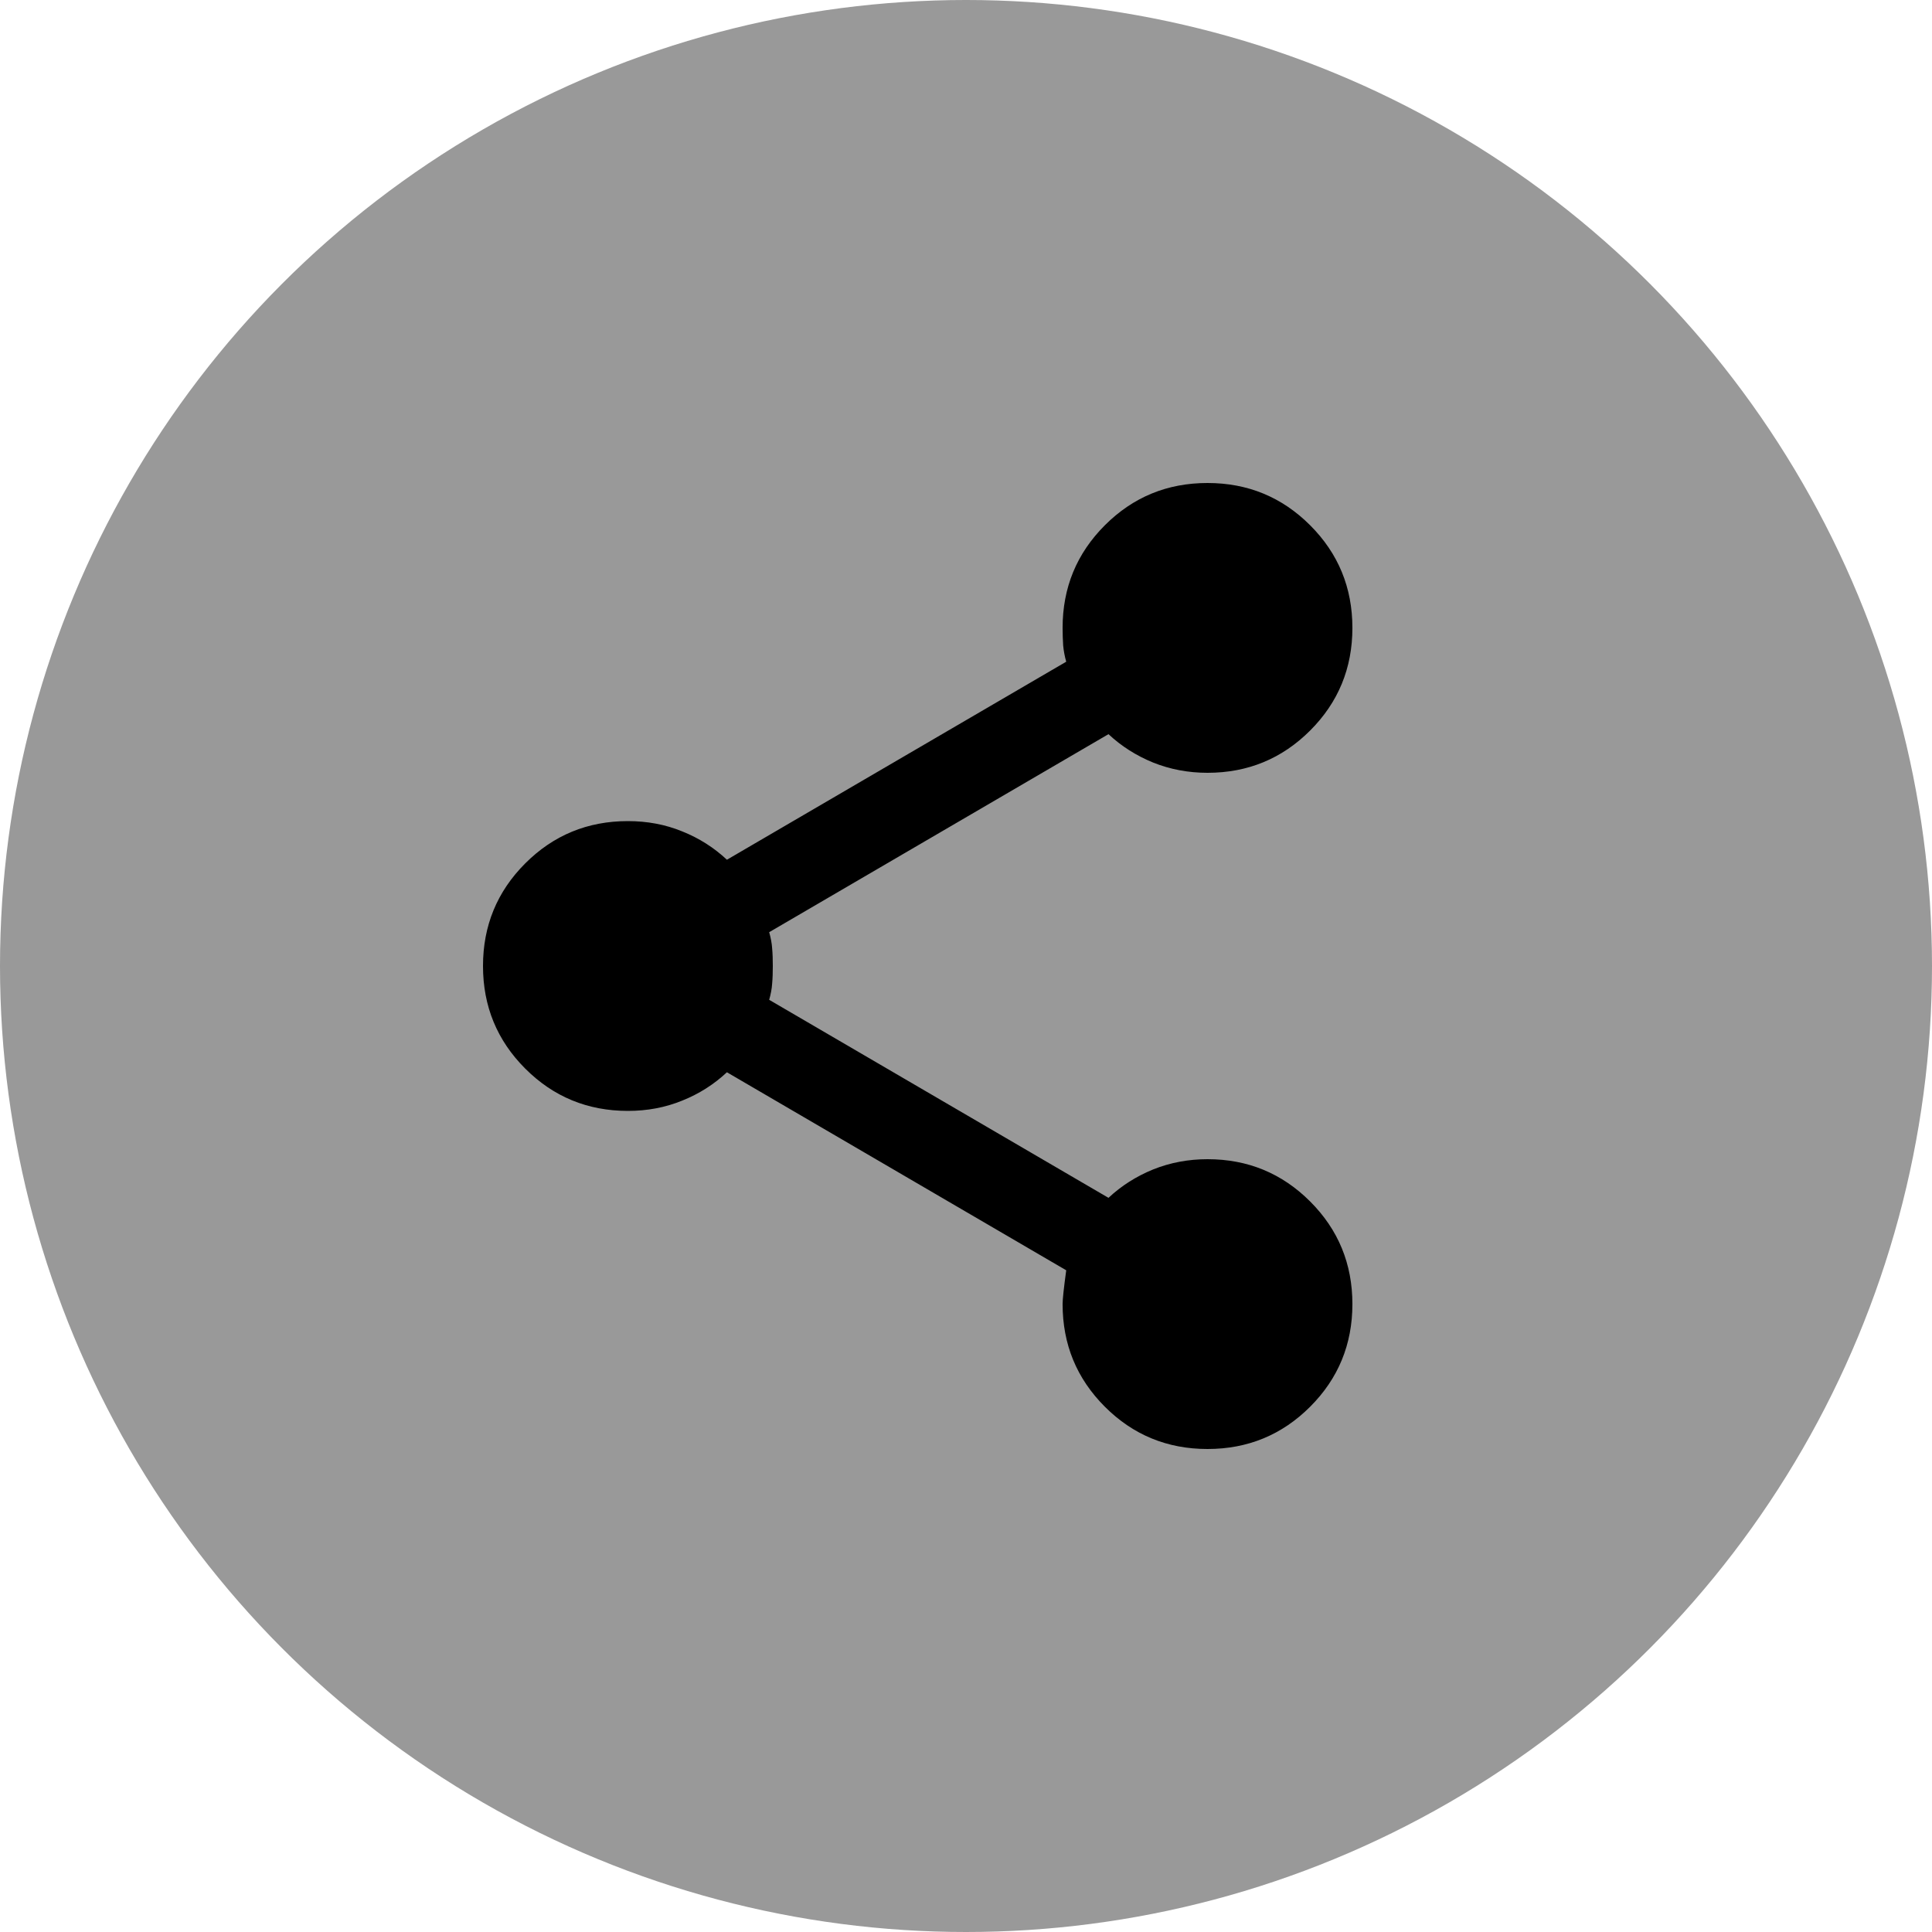
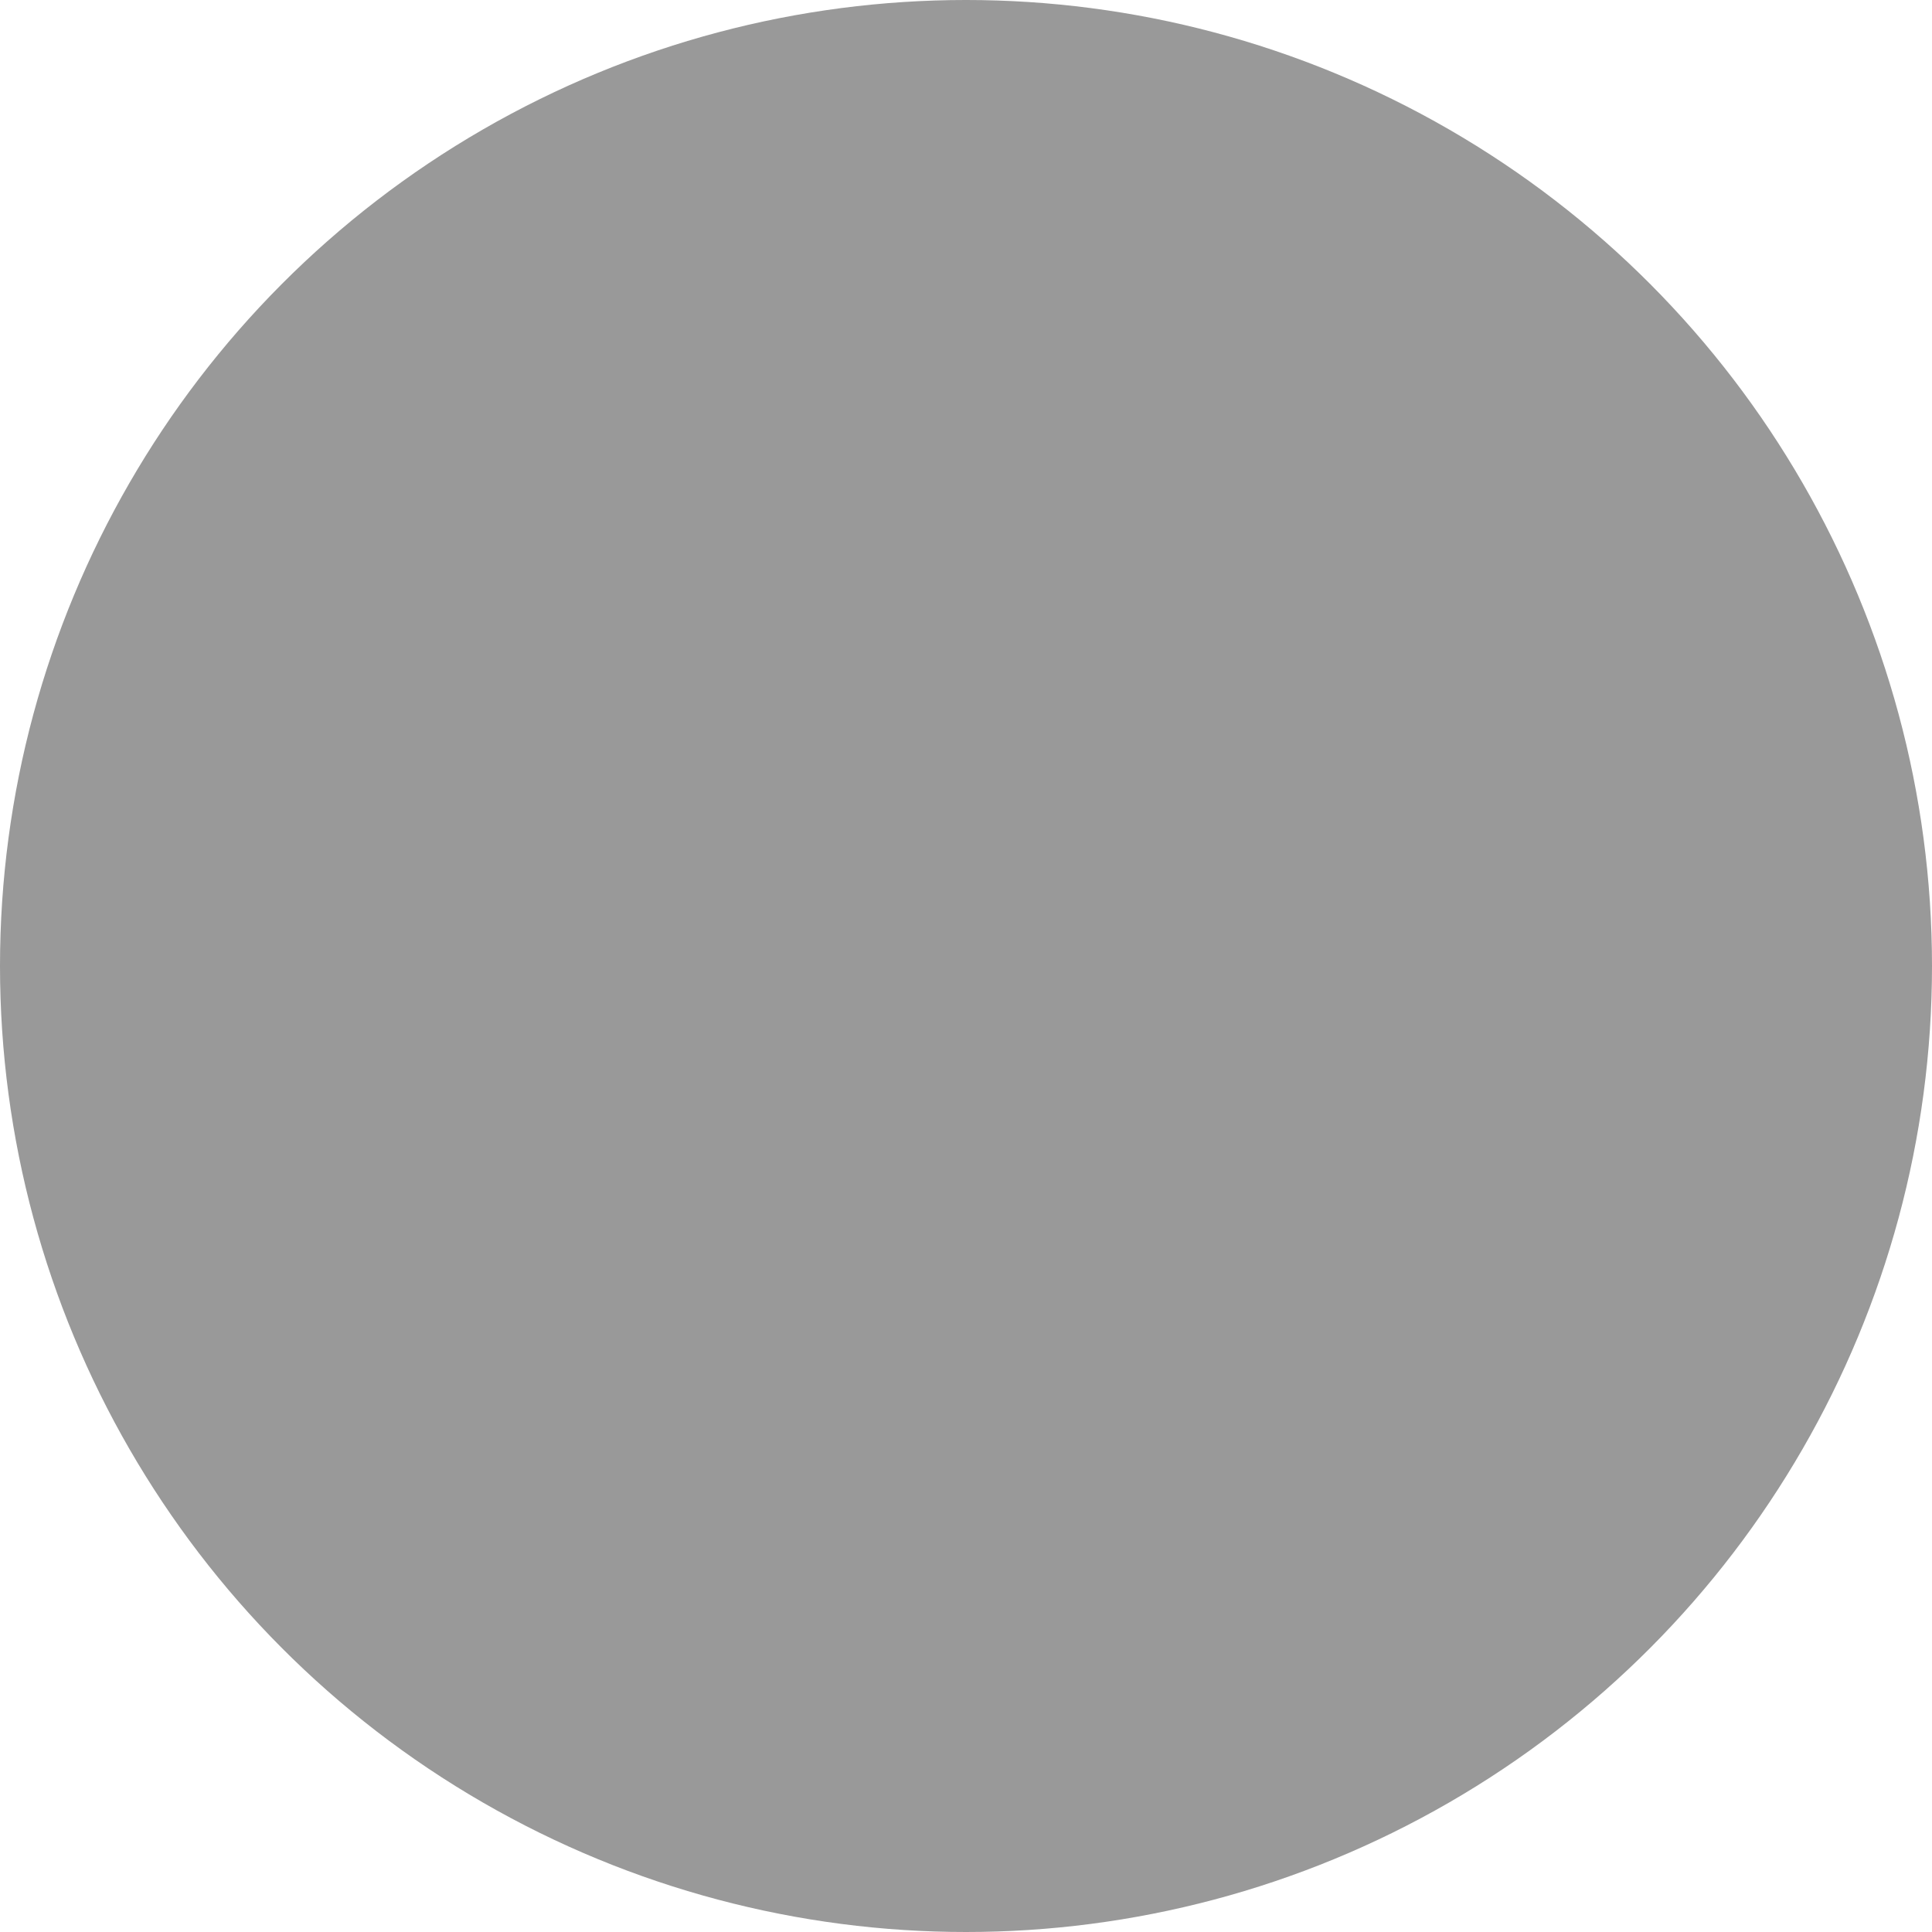
<svg xmlns="http://www.w3.org/2000/svg" width="24" height="24" viewBox="0 0 24 24" fill="none">
  <circle cx="12" cy="12" r="12" fill="#999999" />
-   <path d="M15 18C14.5 18 14.075 17.825 13.725 17.475C13.375 17.125 13.2 16.7 13.2 16.2C13.2 16.14 13.215 16 13.245 15.78L9.03 13.32C8.87 13.47 8.685 13.588 8.475 13.672C8.265 13.758 8.04 13.8 7.8 13.8C7.3 13.8 6.875 13.625 6.525 13.275C6.175 12.925 6 12.5 6 12C6 11.5 6.175 11.075 6.525 10.725C6.875 10.375 7.3 10.2 7.8 10.2C8.04 10.2 8.265 10.242 8.475 10.328C8.685 10.412 8.87 10.53 9.03 10.68L13.245 8.22C13.225 8.15 13.213 8.082 13.207 8.018C13.203 7.952 13.2 7.88 13.2 7.8C13.2 7.3 13.375 6.875 13.725 6.525C14.075 6.175 14.5 6 15 6C15.5 6 15.925 6.175 16.275 6.525C16.625 6.875 16.8 7.3 16.8 7.8C16.8 8.3 16.625 8.725 16.275 9.075C15.925 9.425 15.5 9.6 15 9.6C14.76 9.6 14.535 9.557 14.325 9.473C14.115 9.387 13.93 9.27 13.77 9.12L9.555 11.58C9.575 11.65 9.588 11.717 9.592 11.783C9.598 11.848 9.6 11.92 9.6 12C9.6 12.08 9.598 12.152 9.592 12.217C9.588 12.283 9.575 12.35 9.555 12.42L13.77 14.88C13.93 14.73 14.115 14.613 14.325 14.527C14.535 14.443 14.76 14.4 15 14.4C15.5 14.4 15.925 14.575 16.275 14.925C16.625 15.275 16.8 15.7 16.8 16.2C16.8 16.7 16.625 17.125 16.275 17.475C15.925 17.825 15.5 18 15 18Z" fill="black" />
</svg>